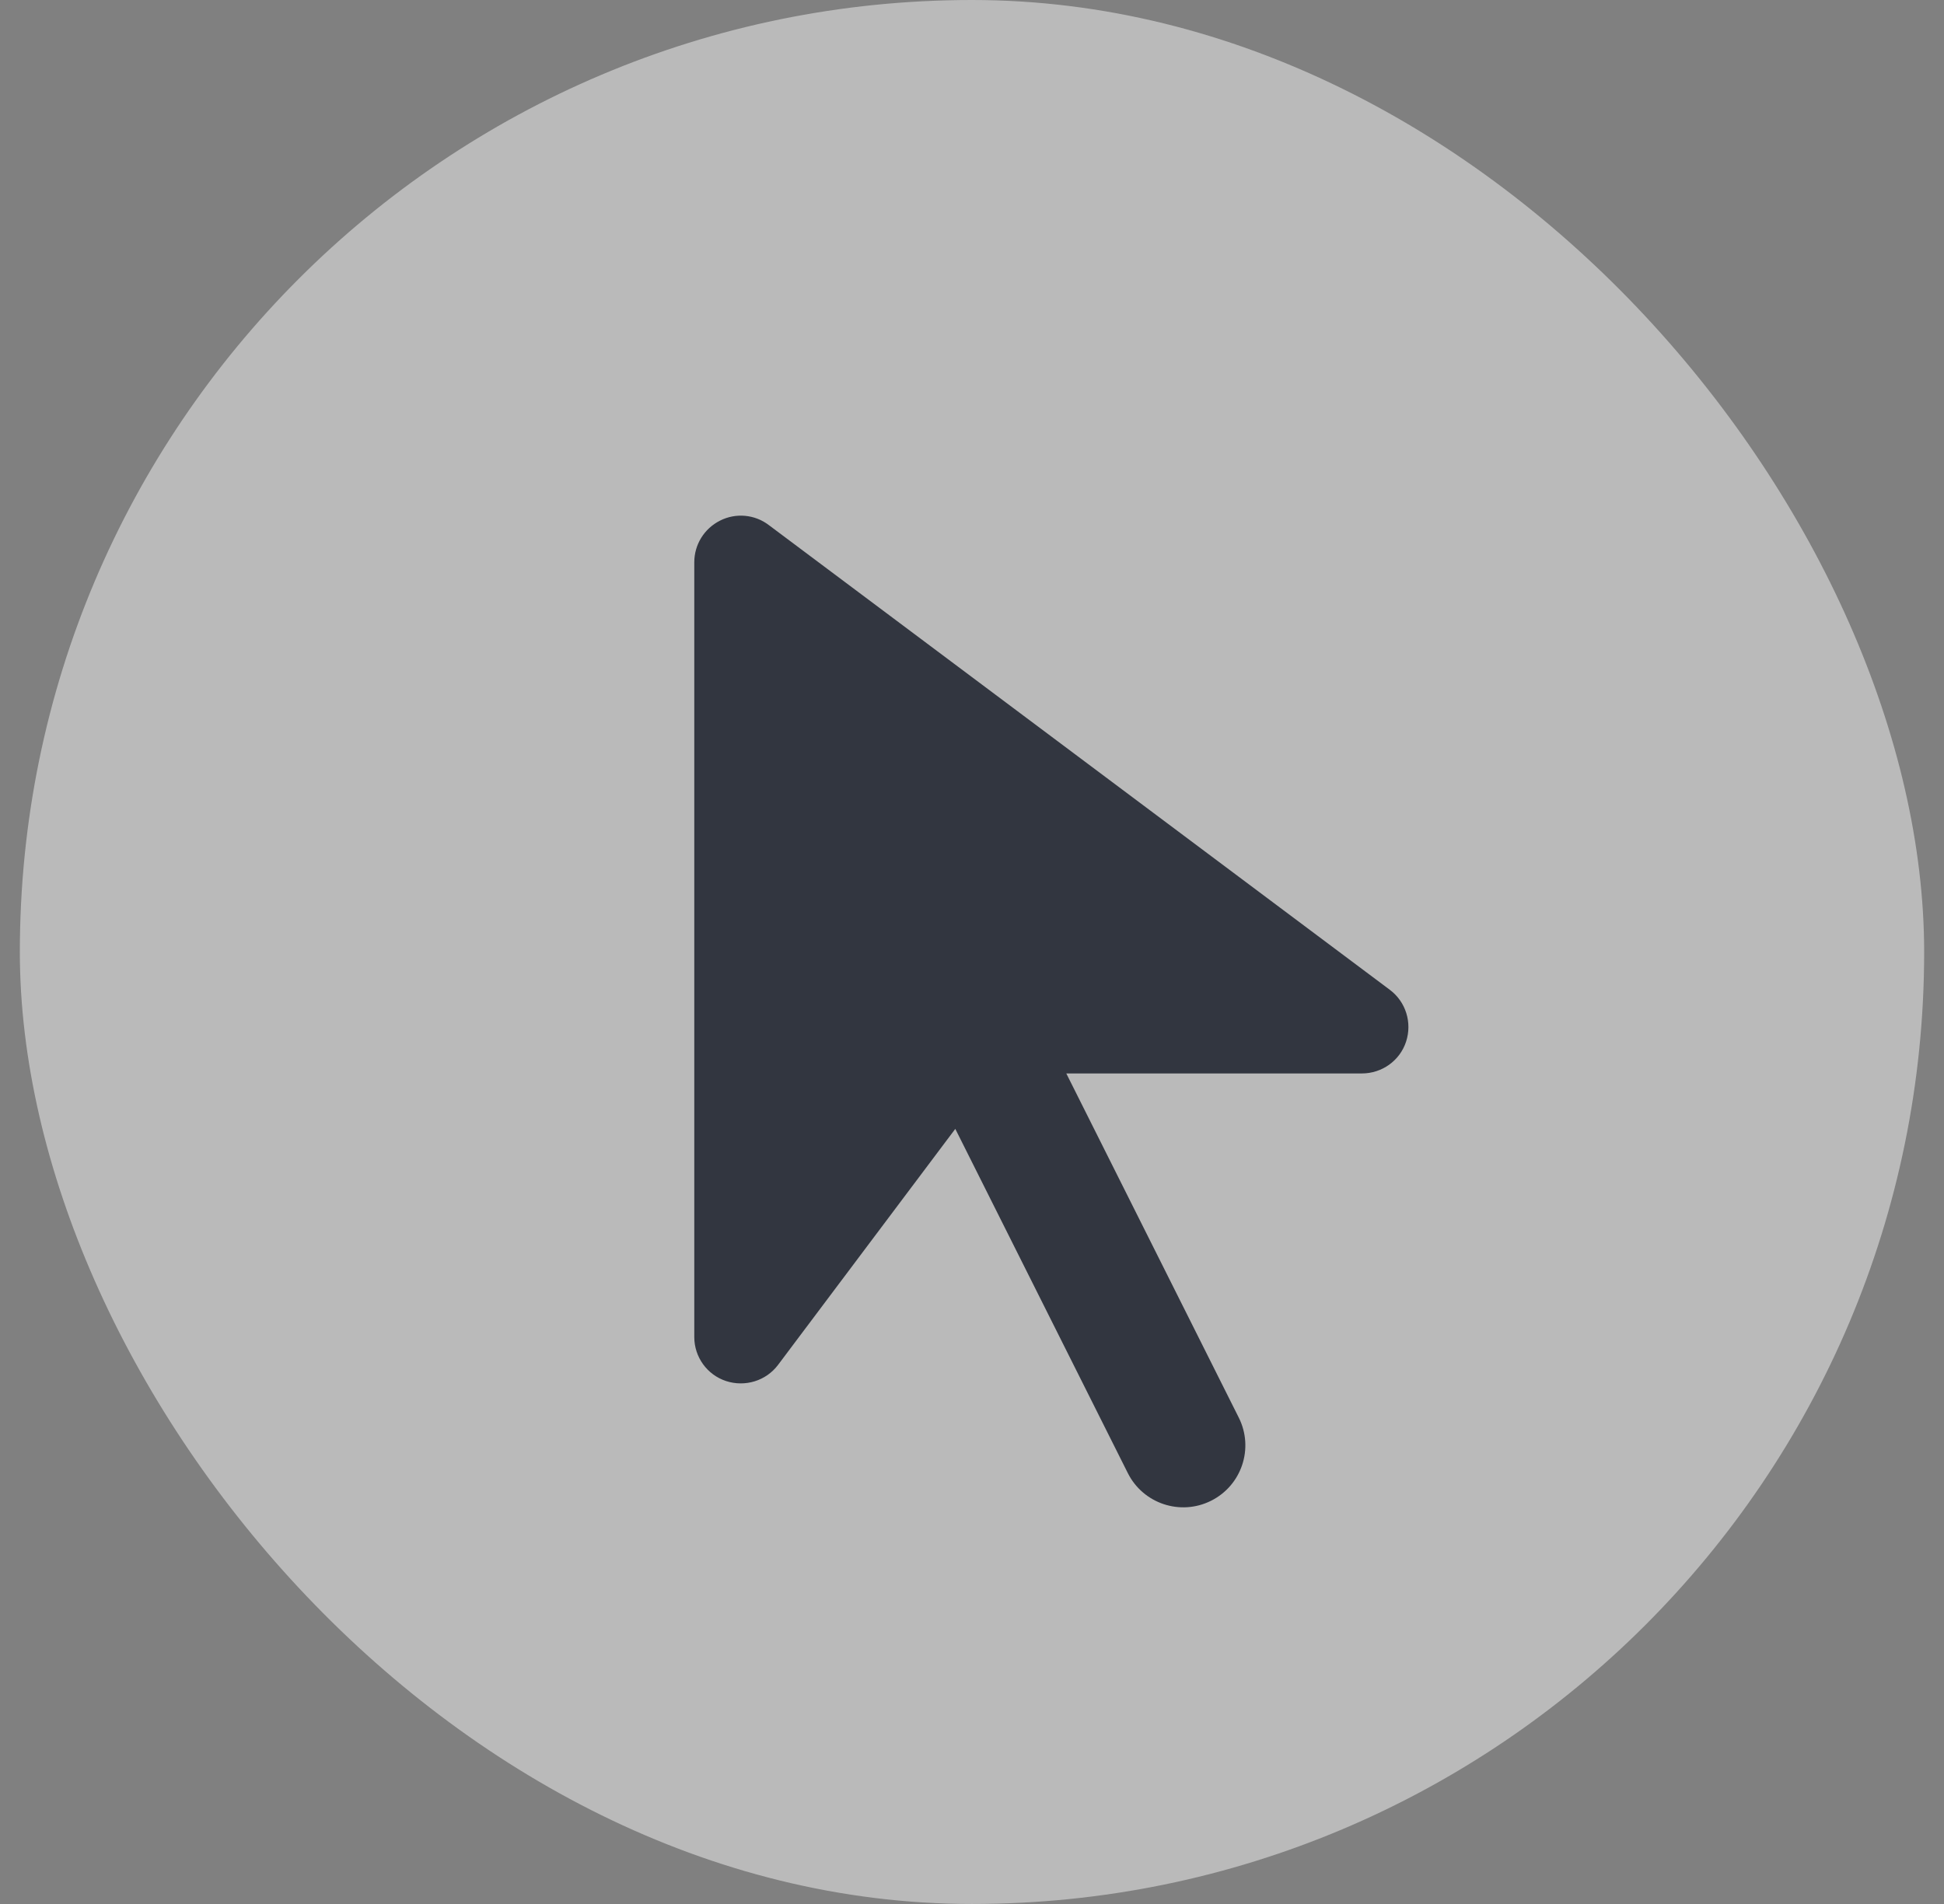
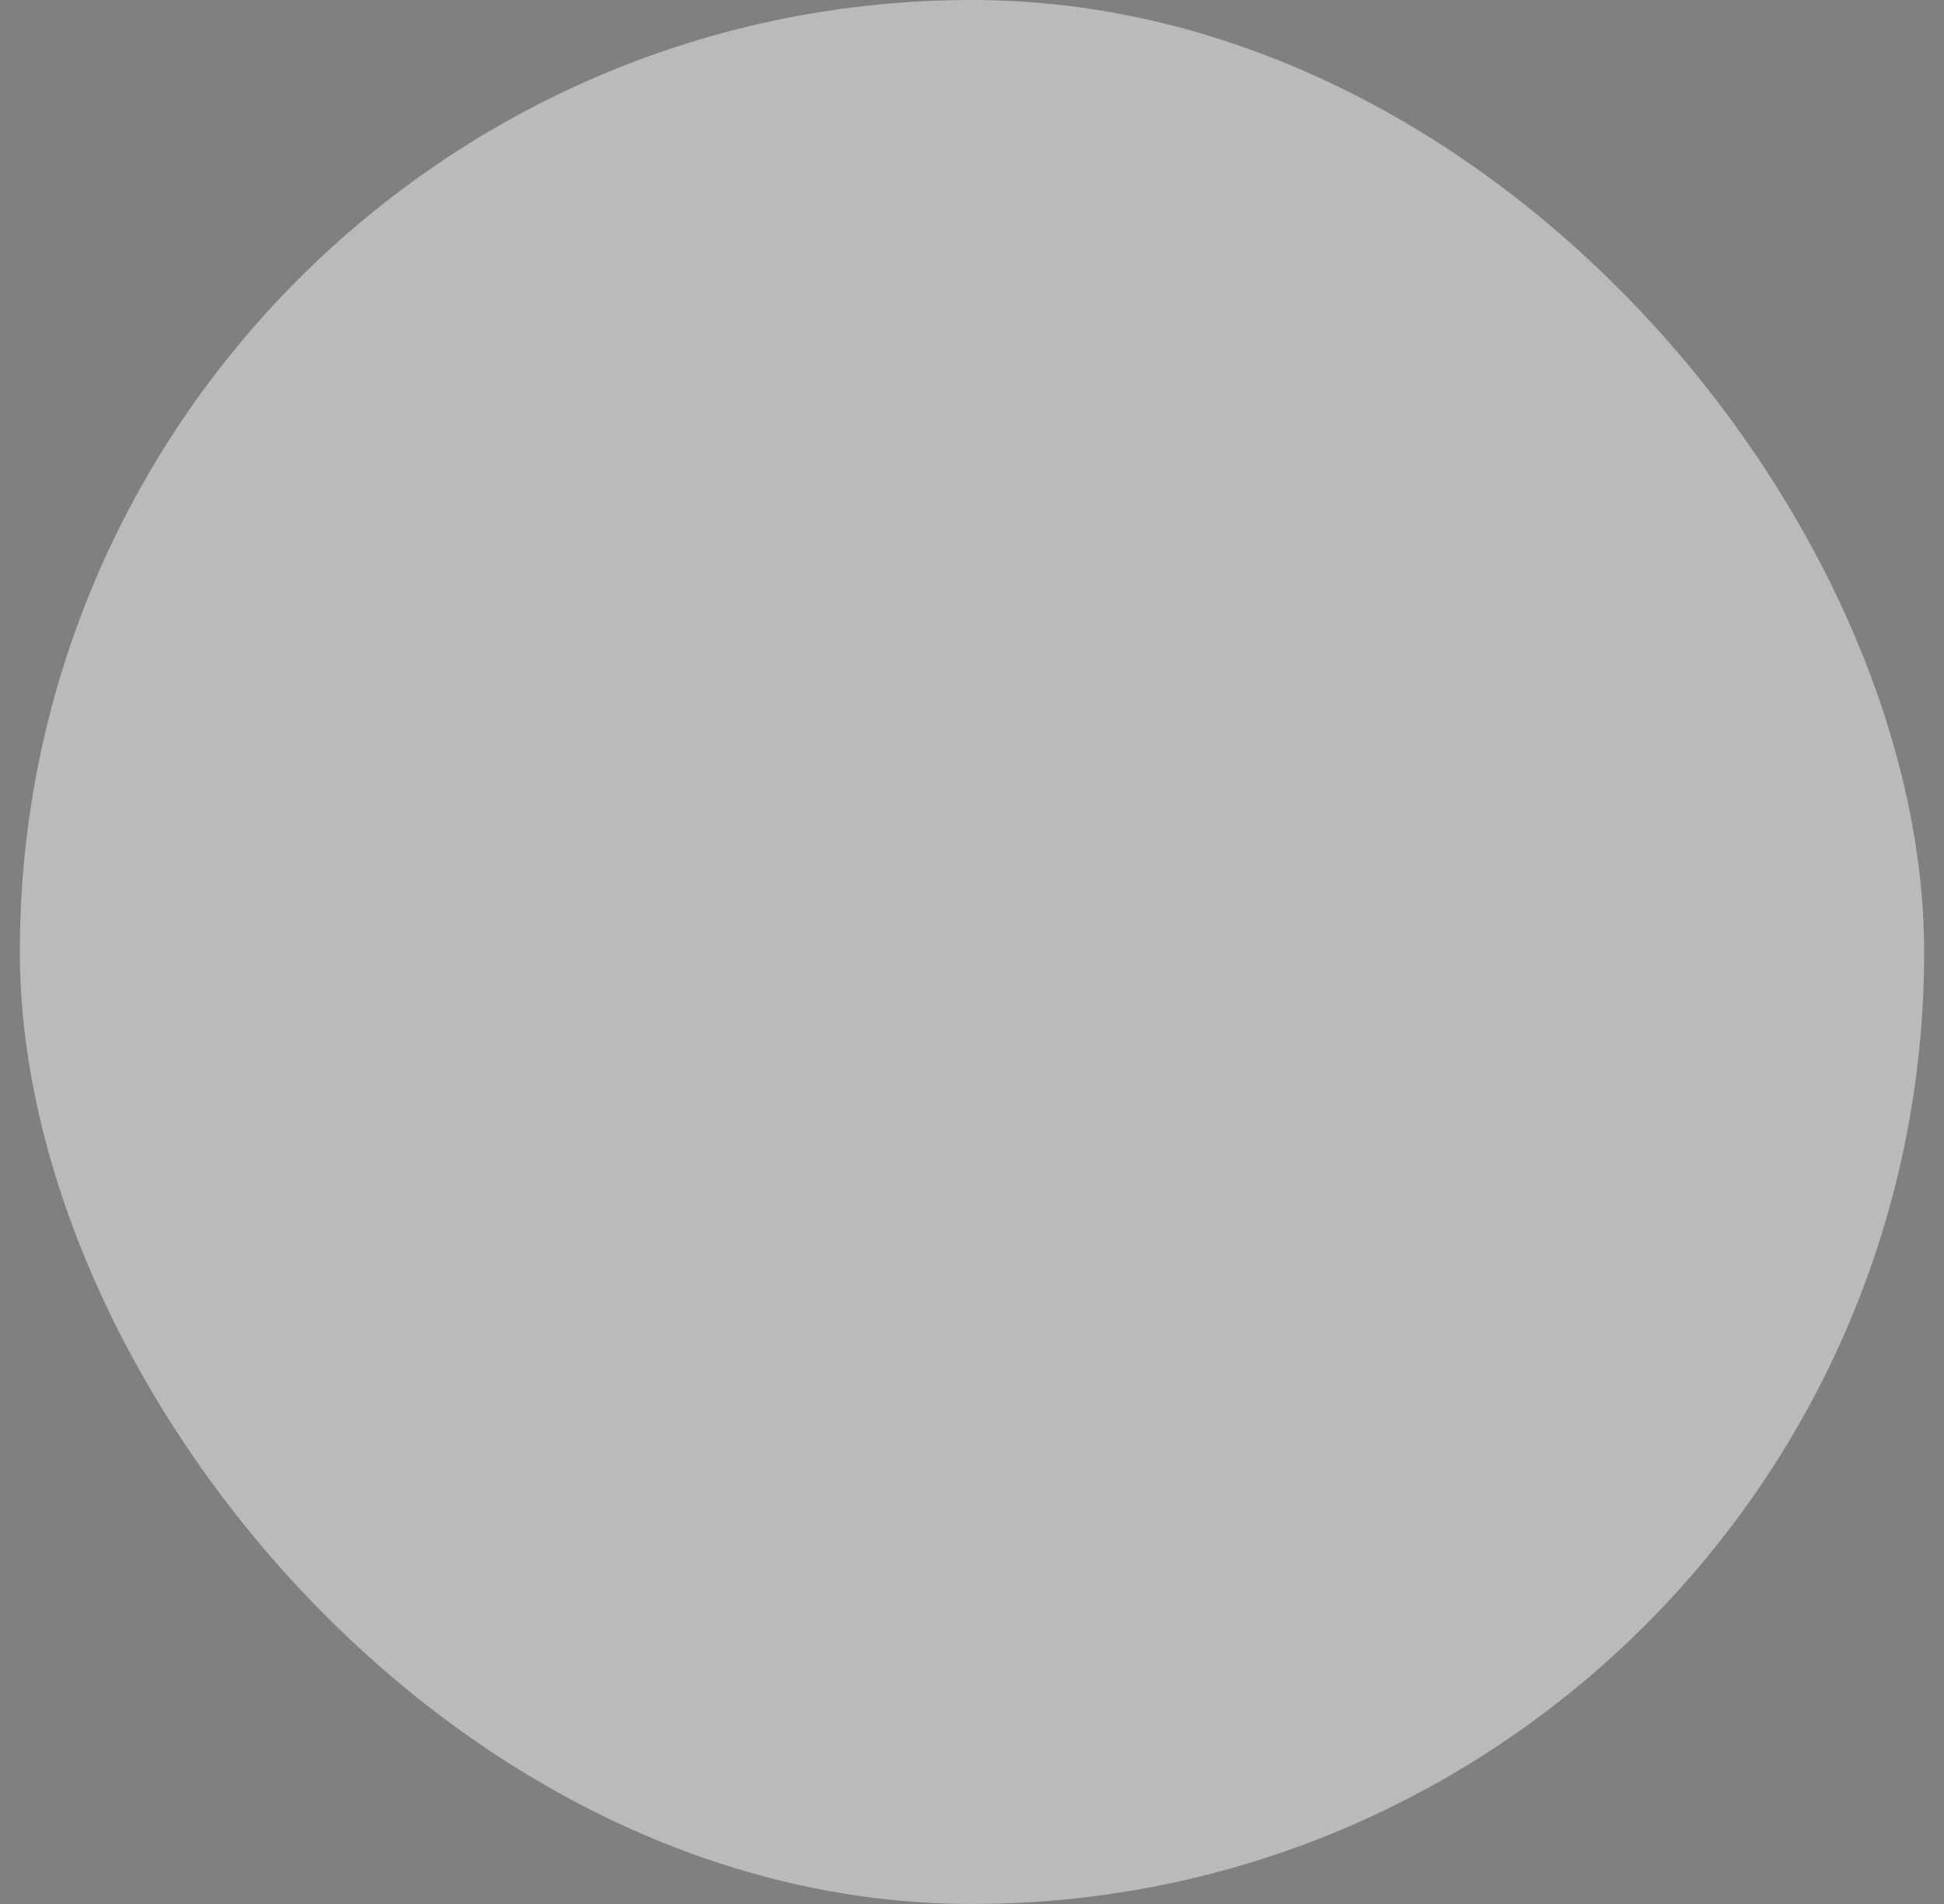
<svg xmlns="http://www.w3.org/2000/svg" width="49" height="48" viewBox="0 0 49 48" fill="none">
  <rect x="0" y="0" width="49" height="48" fill="#808080" stroke="none" />
  <rect x="0.5" width="48" height="48" rx="24" fill="#F5F5F5" fill-opacity="0.5" />
-   <path d="M18.151 13.124C18.547 12.924 19.026 12.968 19.378 13.237L35.03 24.952C35.436 25.255 35.598 25.782 35.441 26.261C35.285 26.739 34.835 27.062 34.326 27.062H26.877L31.225 35.74C31.611 36.511 31.298 37.449 30.525 37.835C29.753 38.221 28.813 37.908 28.427 37.136L24.079 28.459L19.613 34.407C19.31 34.812 18.782 34.973 18.302 34.817C17.823 34.66 17.5 34.211 17.5 33.708V14.175C17.5 13.73 17.75 13.325 18.151 13.124Z" fill="#323640" />
</svg>